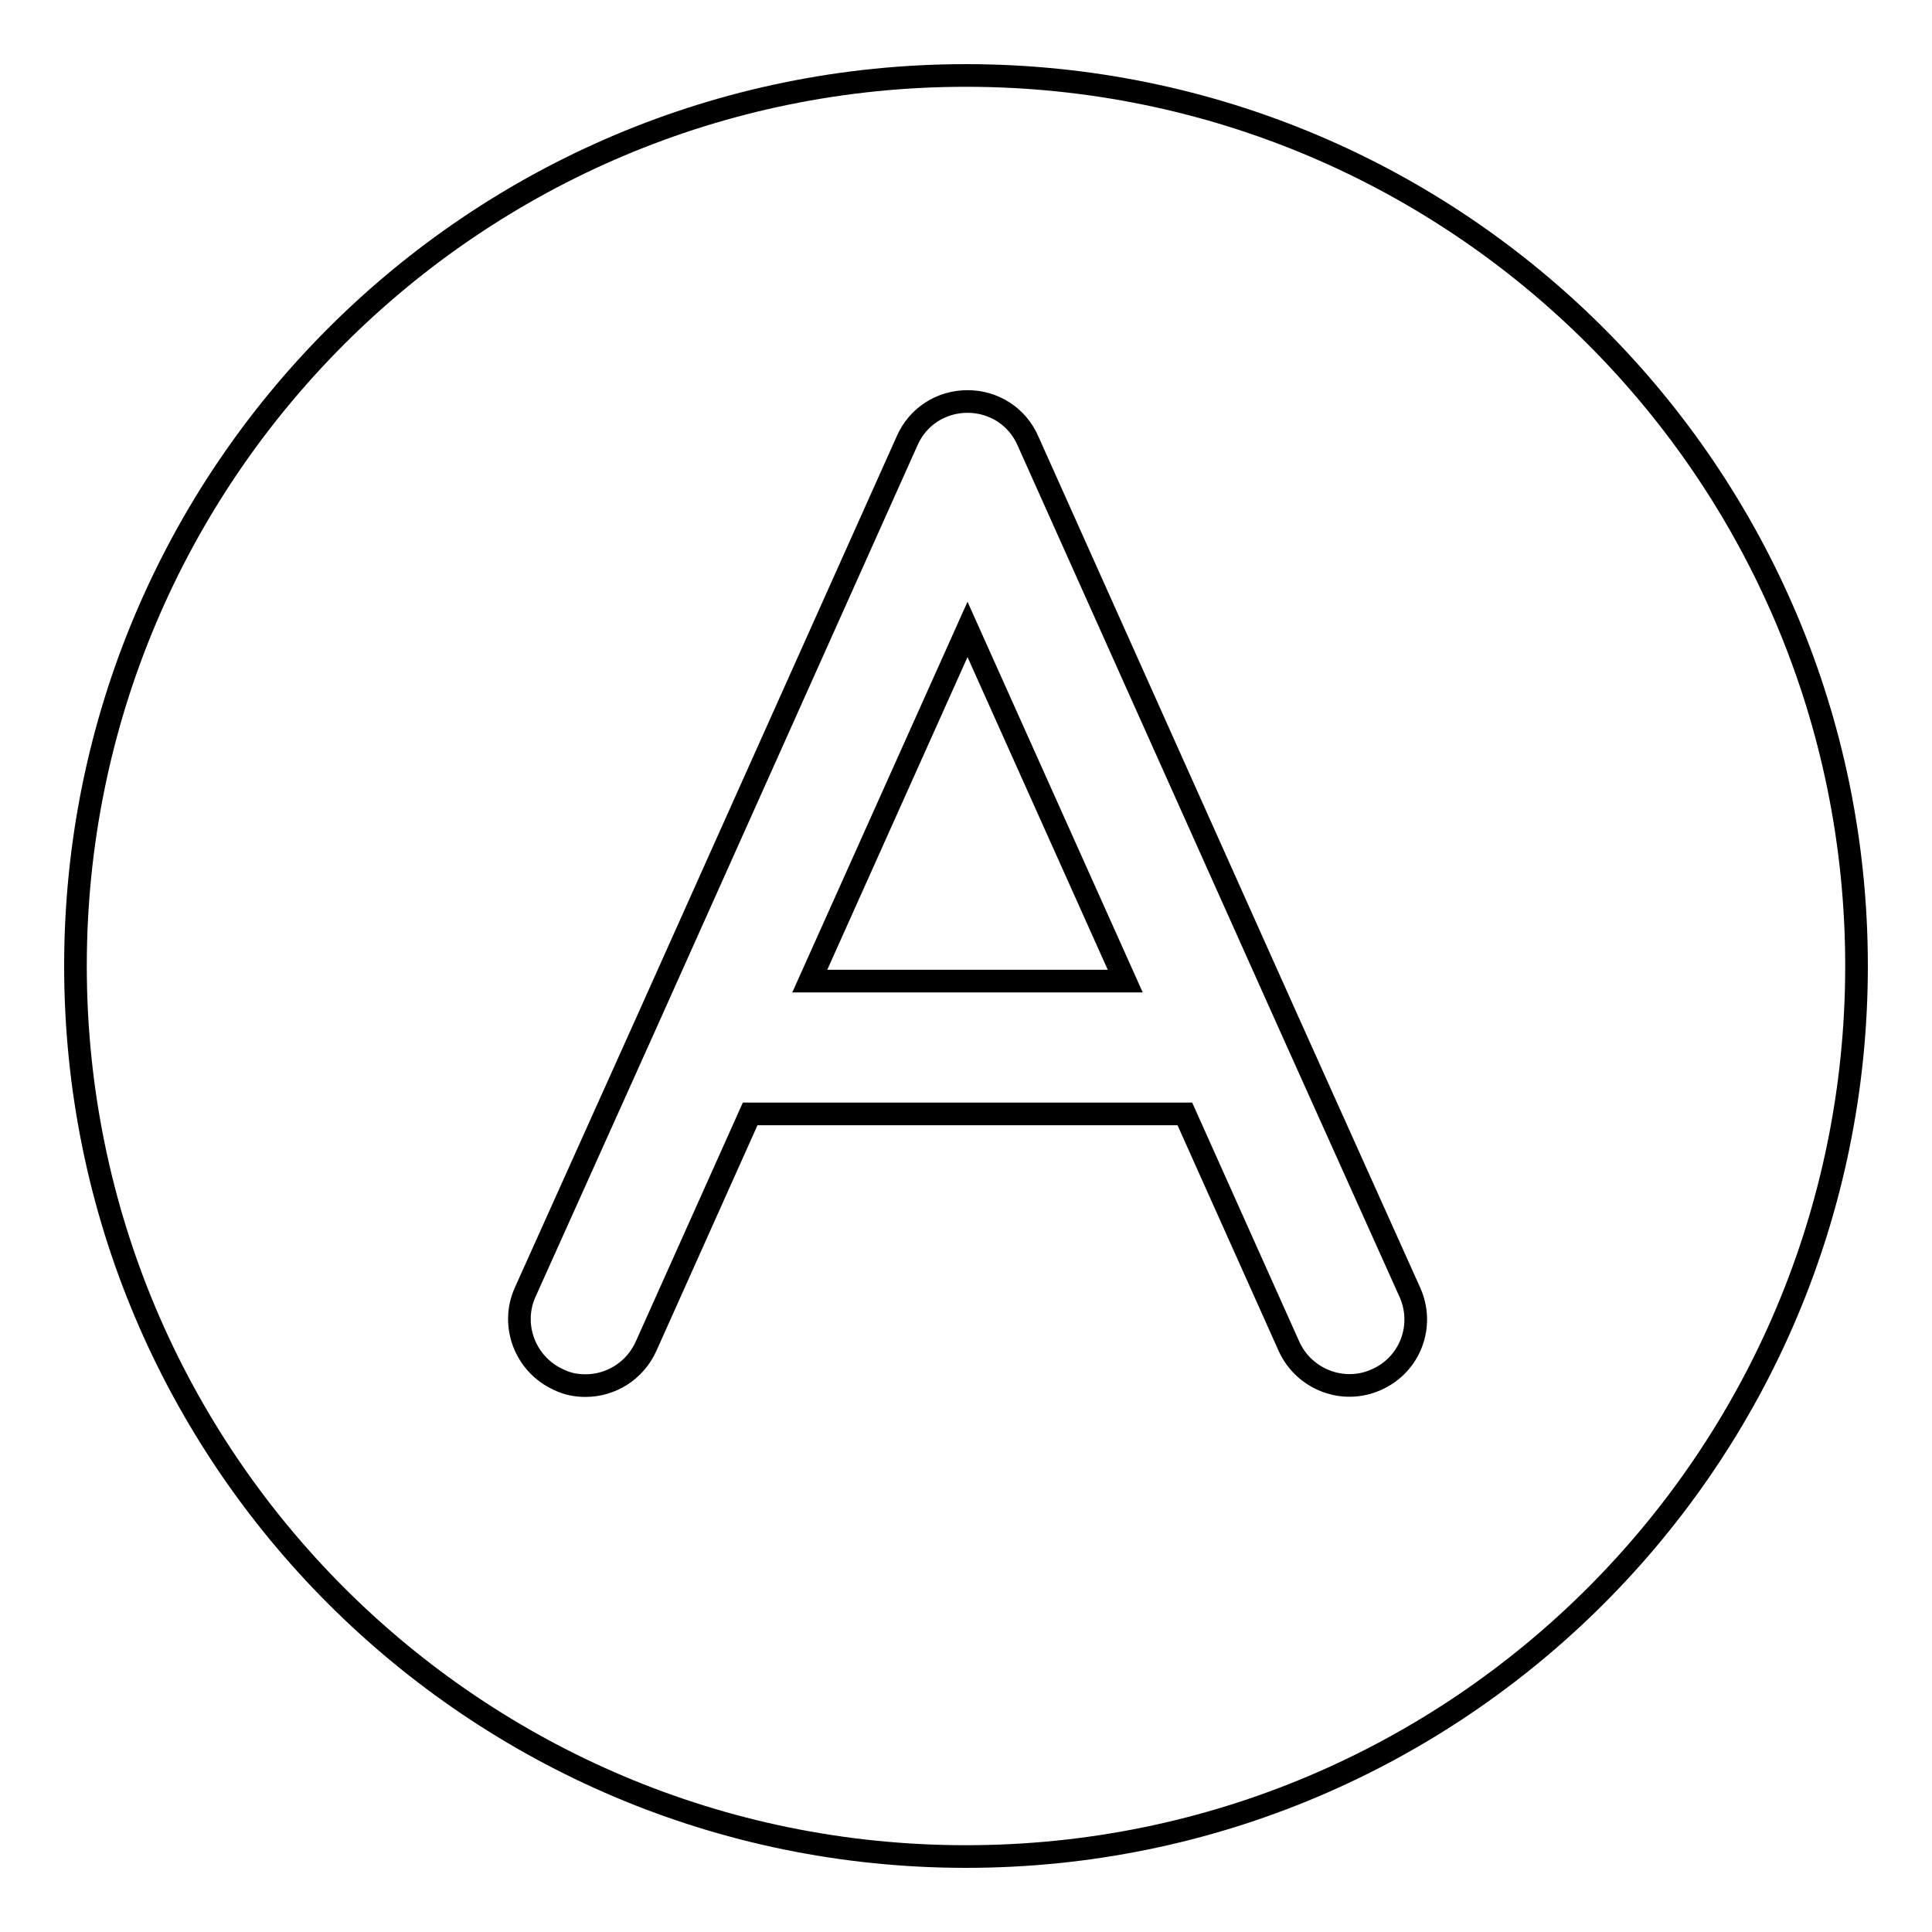
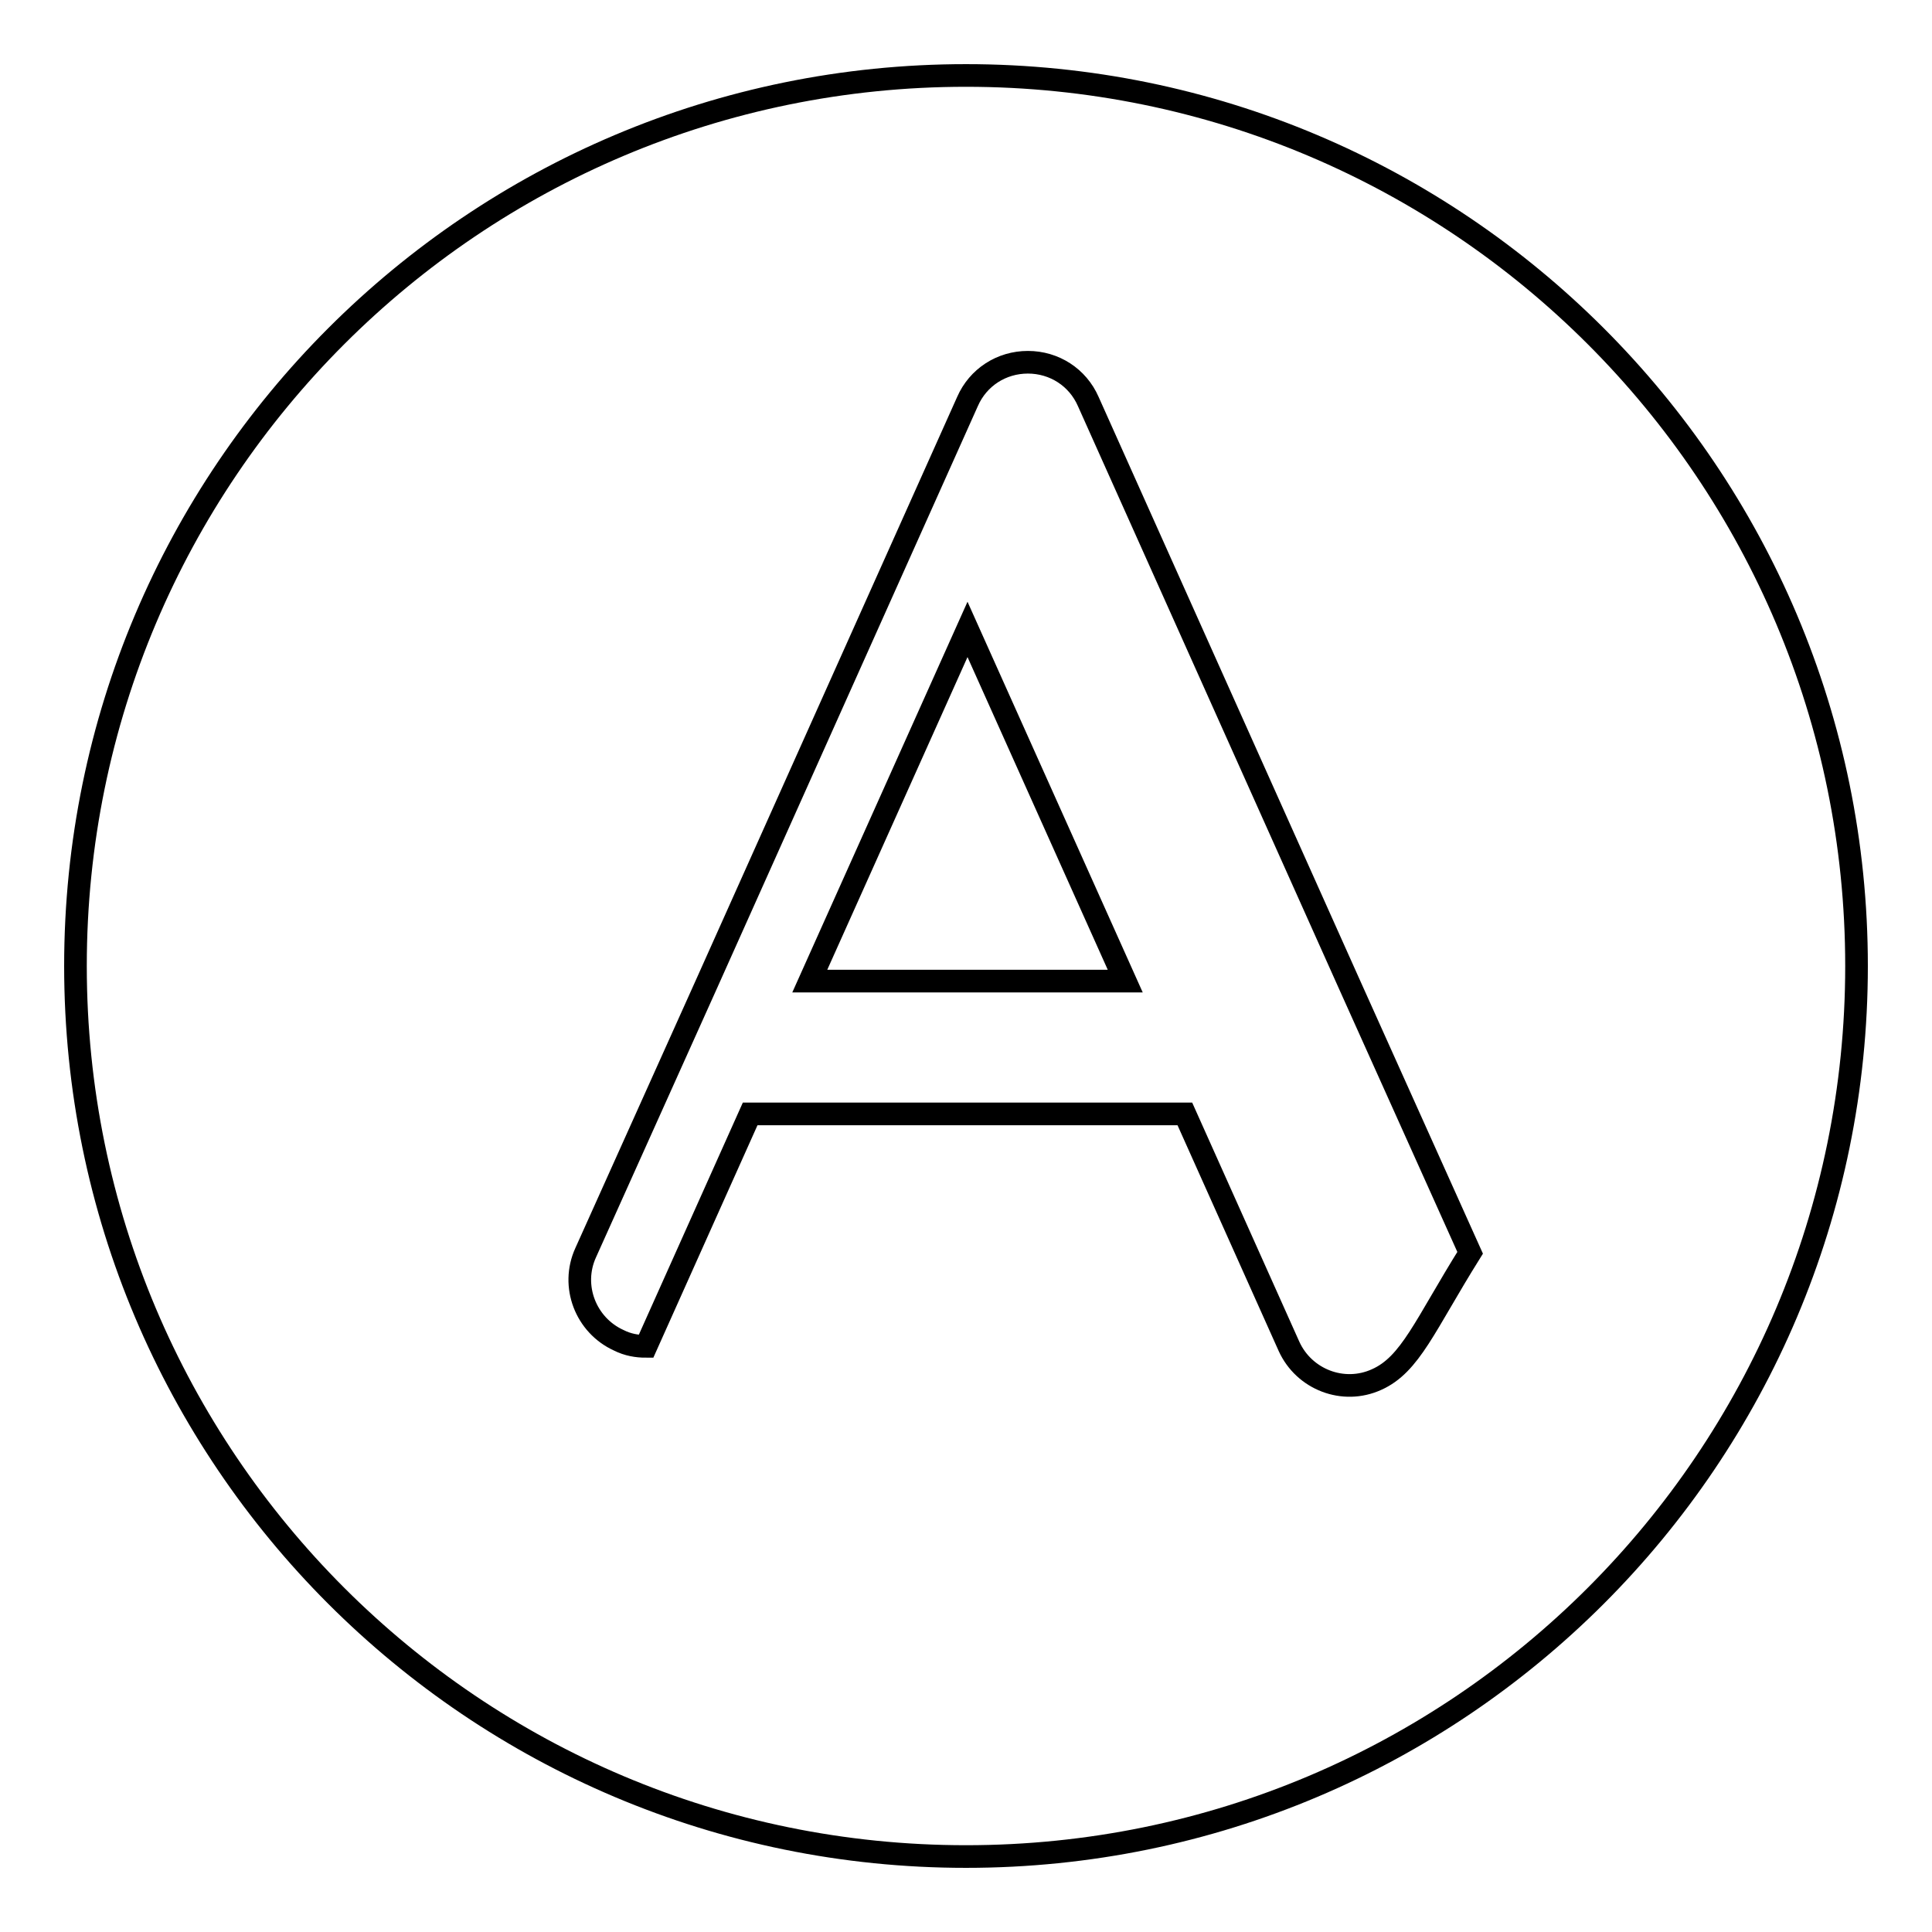
<svg xmlns="http://www.w3.org/2000/svg" version="1.1" x="0px" y="0px" viewBox="0 0 256 256" enable-background="new 0 0 256 256" xml:space="preserve">
  <g>
-     <path stroke-width="3" fill-opacity="0" stroke="#000000" d="M107.3,130h41.8l-20.9-46.6L107.3,130z M128,10C62.8,10,10,62.8,10,128s52.8,118,118,118 c65.2,0,118-52.8,118-118C246,62.8,193.2,10,128,10z M182.4,182.8c-4.4,2-9.6,0-11.6-4.4L157,147.6H99.4l-13.8,30.8 c-1.5,3.3-4.7,5.2-8,5.2c-1.2,0-2.4-0.2-3.6-0.8c-4.4-2-6.4-7.2-4.4-11.6l16.1-35.8l0,0l34.5-77c1.4-3.2,4.5-5.2,8-5.2 c3.5,0,6.6,2,8,5.2l34.5,77l0,0l16.1,35.8C188.8,175.6,186.9,180.8,182.4,182.8z" />
+     <path stroke-width="3" fill-opacity="0" stroke="#000000" d="M107.3,130h41.8l-20.9-46.6L107.3,130z M128,10C62.8,10,10,62.8,10,128s52.8,118,118,118 c65.2,0,118-52.8,118-118C246,62.8,193.2,10,128,10z M182.4,182.8c-4.4,2-9.6,0-11.6-4.4L157,147.6H99.4l-13.8,30.8 c-1.2,0-2.4-0.2-3.6-0.8c-4.4-2-6.4-7.2-4.4-11.6l16.1-35.8l0,0l34.5-77c1.4-3.2,4.5-5.2,8-5.2 c3.5,0,6.6,2,8,5.2l34.5,77l0,0l16.1,35.8C188.8,175.6,186.9,180.8,182.4,182.8z" />
  </g>
</svg>